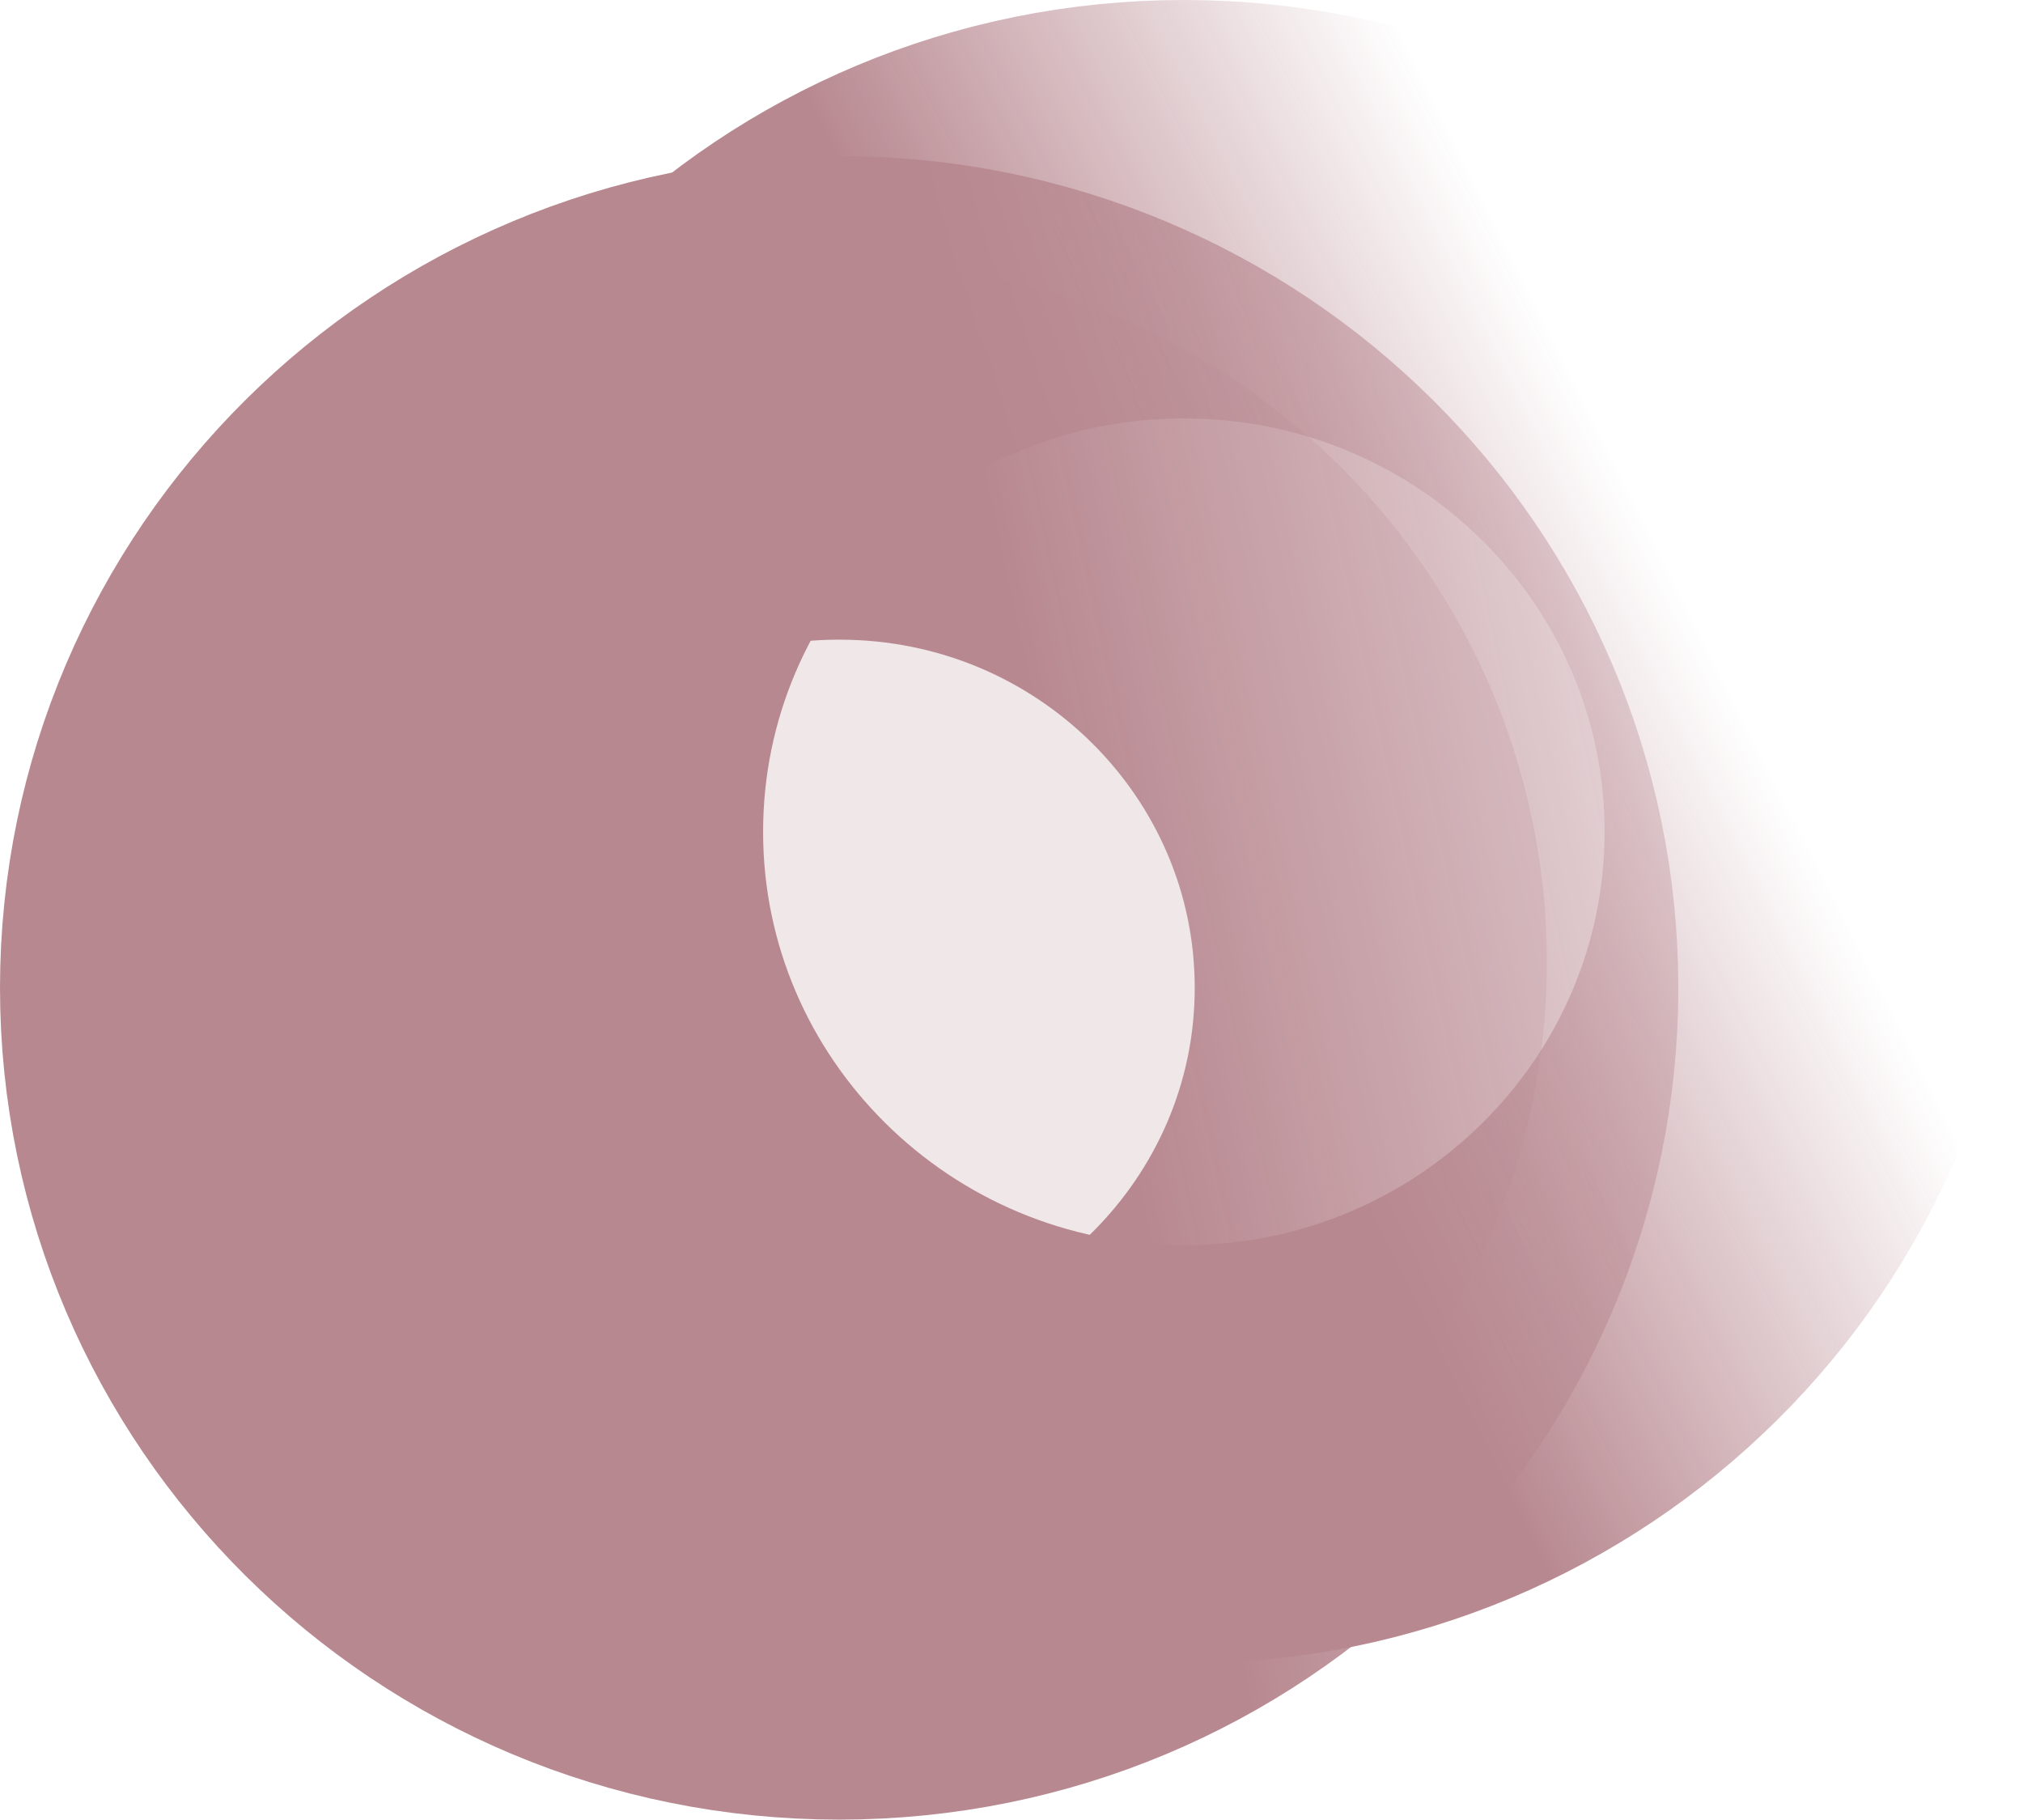
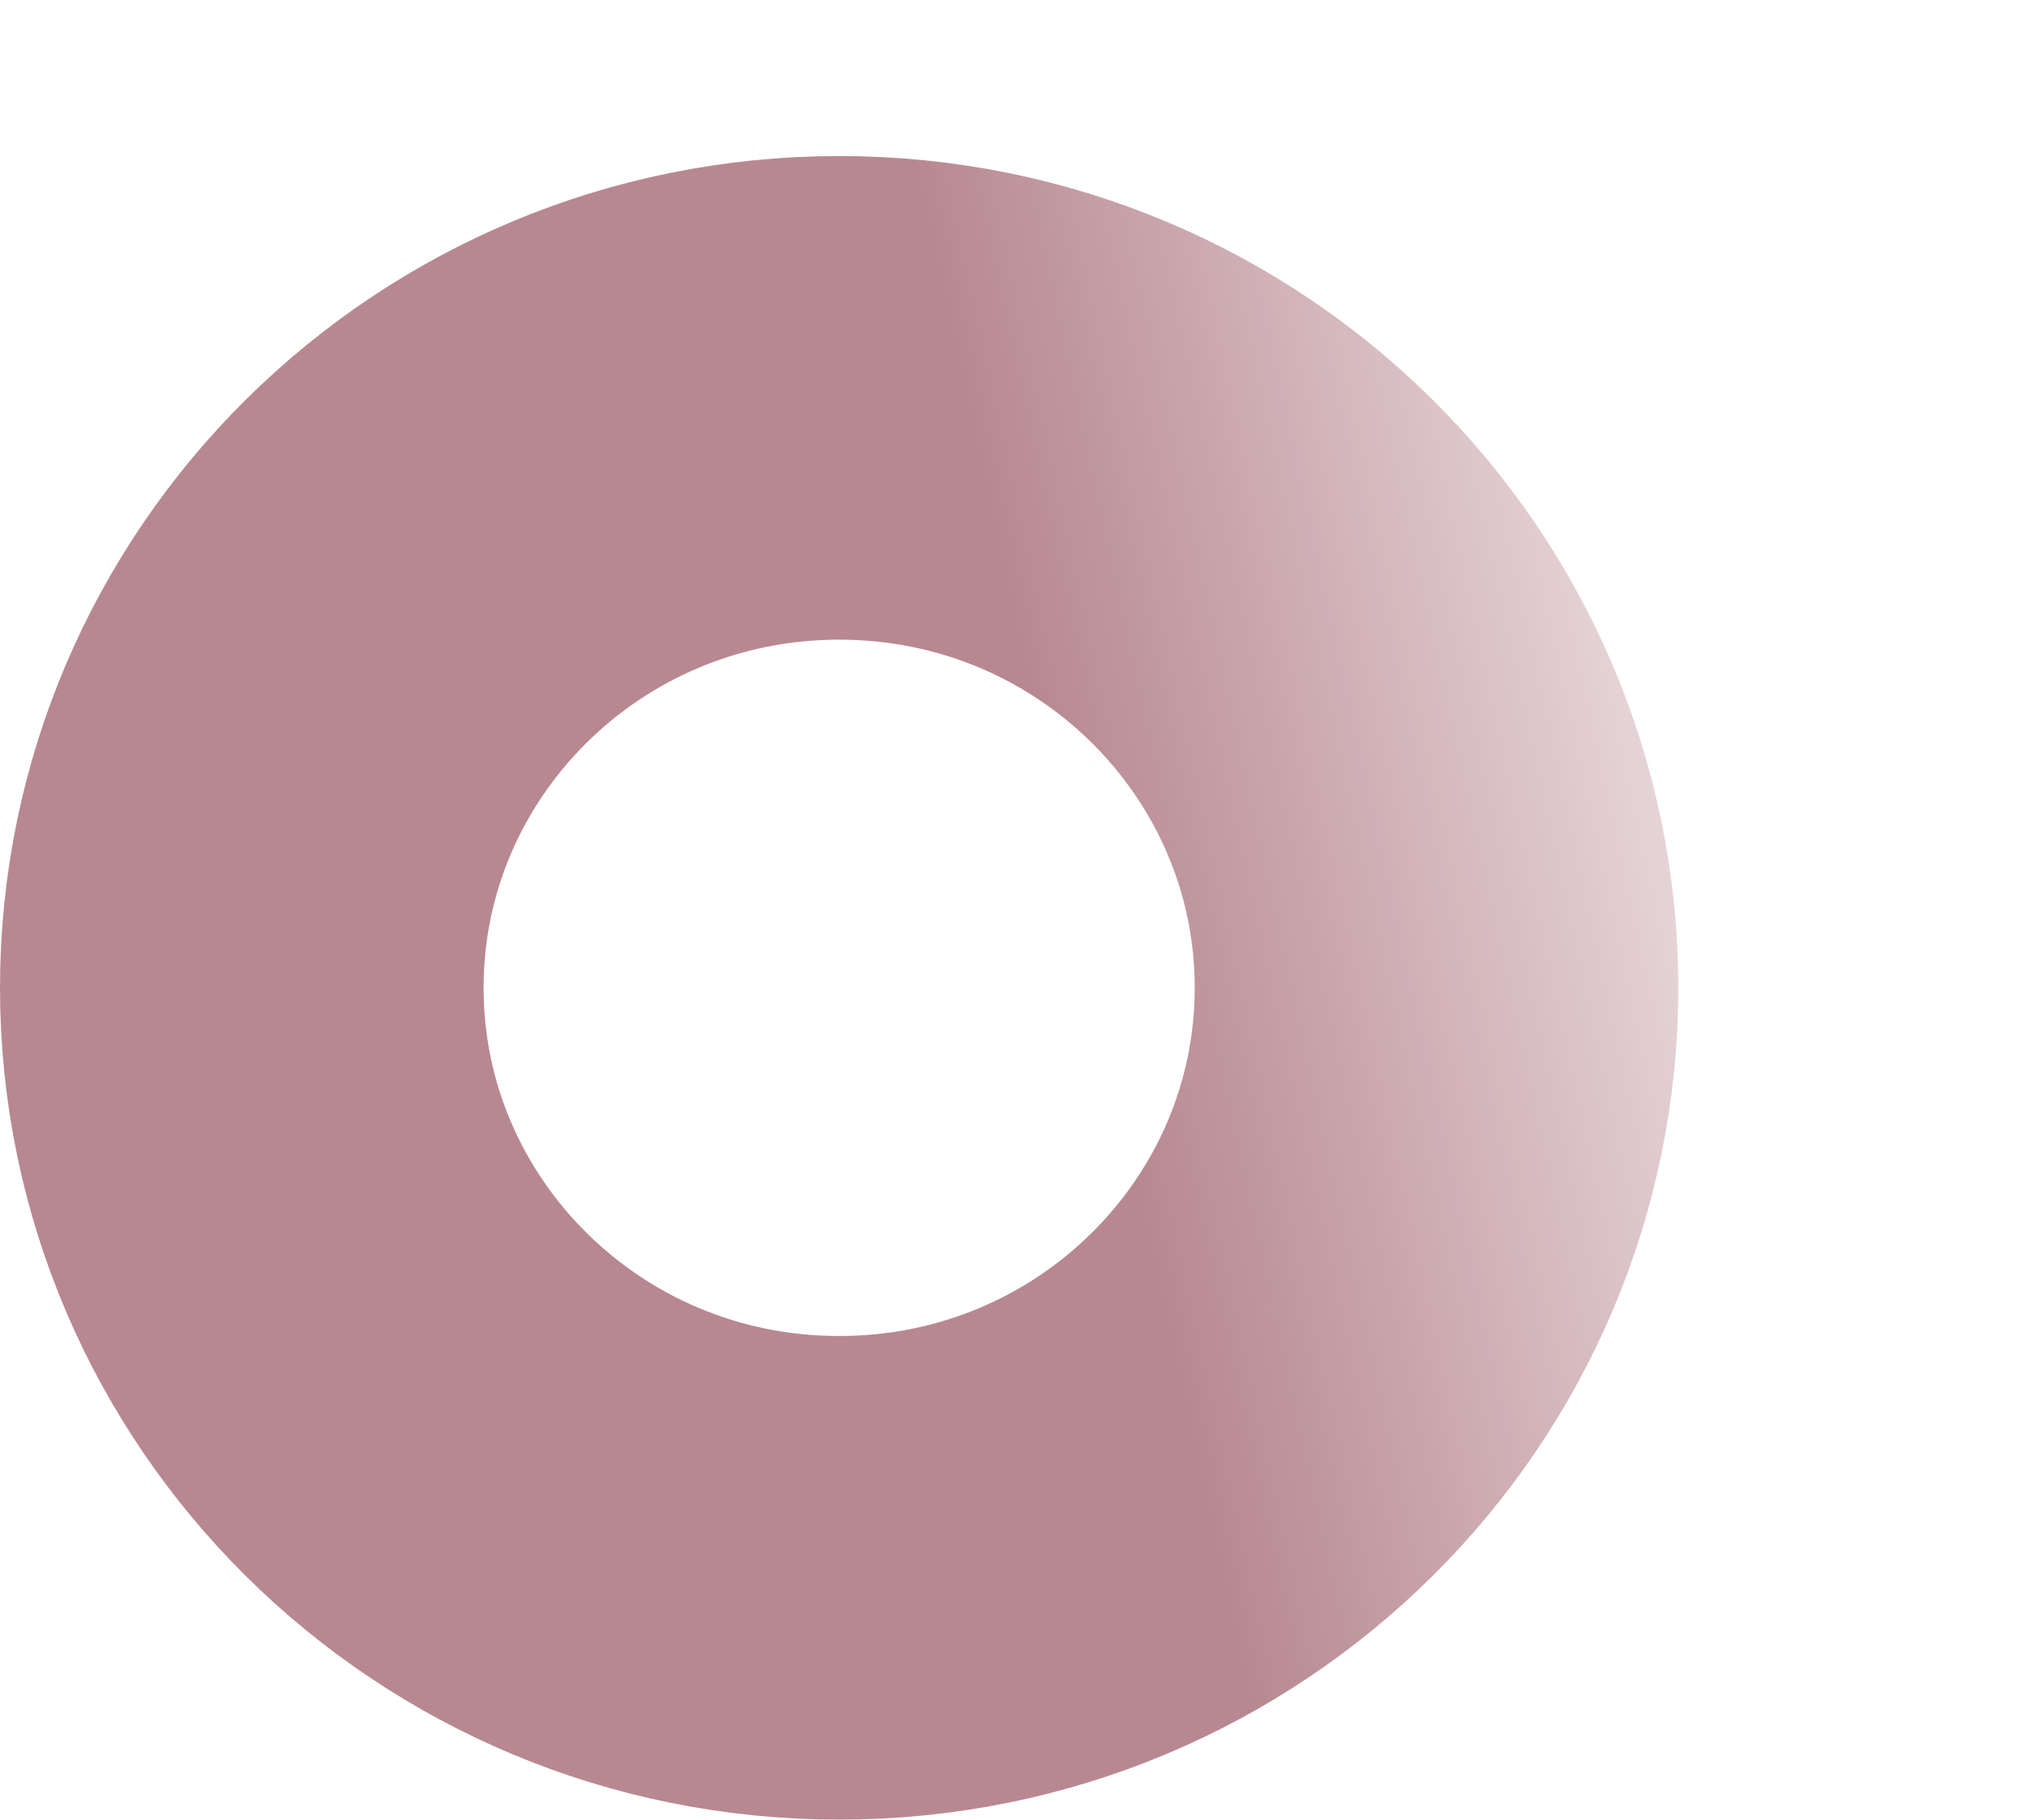
<svg xmlns="http://www.w3.org/2000/svg" width="2510" height="2258" viewBox="0 0 2510 2258" fill="none">
  <g opacity="0.5">
-     <ellipse cx="1041.16" cy="1193.39" rx="878.064" ry="870.304" fill="url(#paint0_linear_5015_4743)" fill-opacity="0.2" />
    <path d="M1041.16 493.605C1453.01 493.605 1782.33 823.822 1782.33 1225.57C1782.33 1627.32 1453.01 1957.53 1041.16 1957.53C629.314 1957.53 300 1627.32 300 1225.57C300 823.822 629.314 493.606 1041.16 493.605Z" stroke="url(#paint1_linear_5015_4743)" stroke-width="600" />
-     <path d="M1468.84 259.565C1902.68 259.565 2250.43 607.547 2250.43 1031.96C2250.43 1456.38 1902.68 1804.36 1468.84 1804.36C1034.99 1804.36 687.237 1456.38 687.237 1031.96C687.237 607.547 1034.99 259.566 1468.84 259.565Z" stroke="url(#paint2_linear_5015_4743)" stroke-width="519.132" />
  </g>
  <defs>
    <linearGradient id="paint0_linear_5015_4743" x1="163.1" y1="1193.39" x2="1919.23" y2="1193.39" gradientUnits="userSpaceOnUse">
      <stop stop-color="#711222" />
      <stop offset="1" stop-color="#711222" />
    </linearGradient>
    <linearGradient id="paint1_linear_5015_4743" x1="1251.48" y1="729.489" x2="2374.35" y2="485.824" gradientUnits="userSpaceOnUse">
      <stop stop-color="#711222" />
      <stop offset="1" stop-color="#711222" stop-opacity="0" />
    </linearGradient>
    <linearGradient id="paint2_linear_5015_4743" x1="1266.56" y1="651.113" x2="1887.52" y2="339.121" gradientUnits="userSpaceOnUse">
      <stop stop-color="#711222" />
      <stop offset="1" stop-color="#711222" stop-opacity="0" />
    </linearGradient>
  </defs>
</svg>